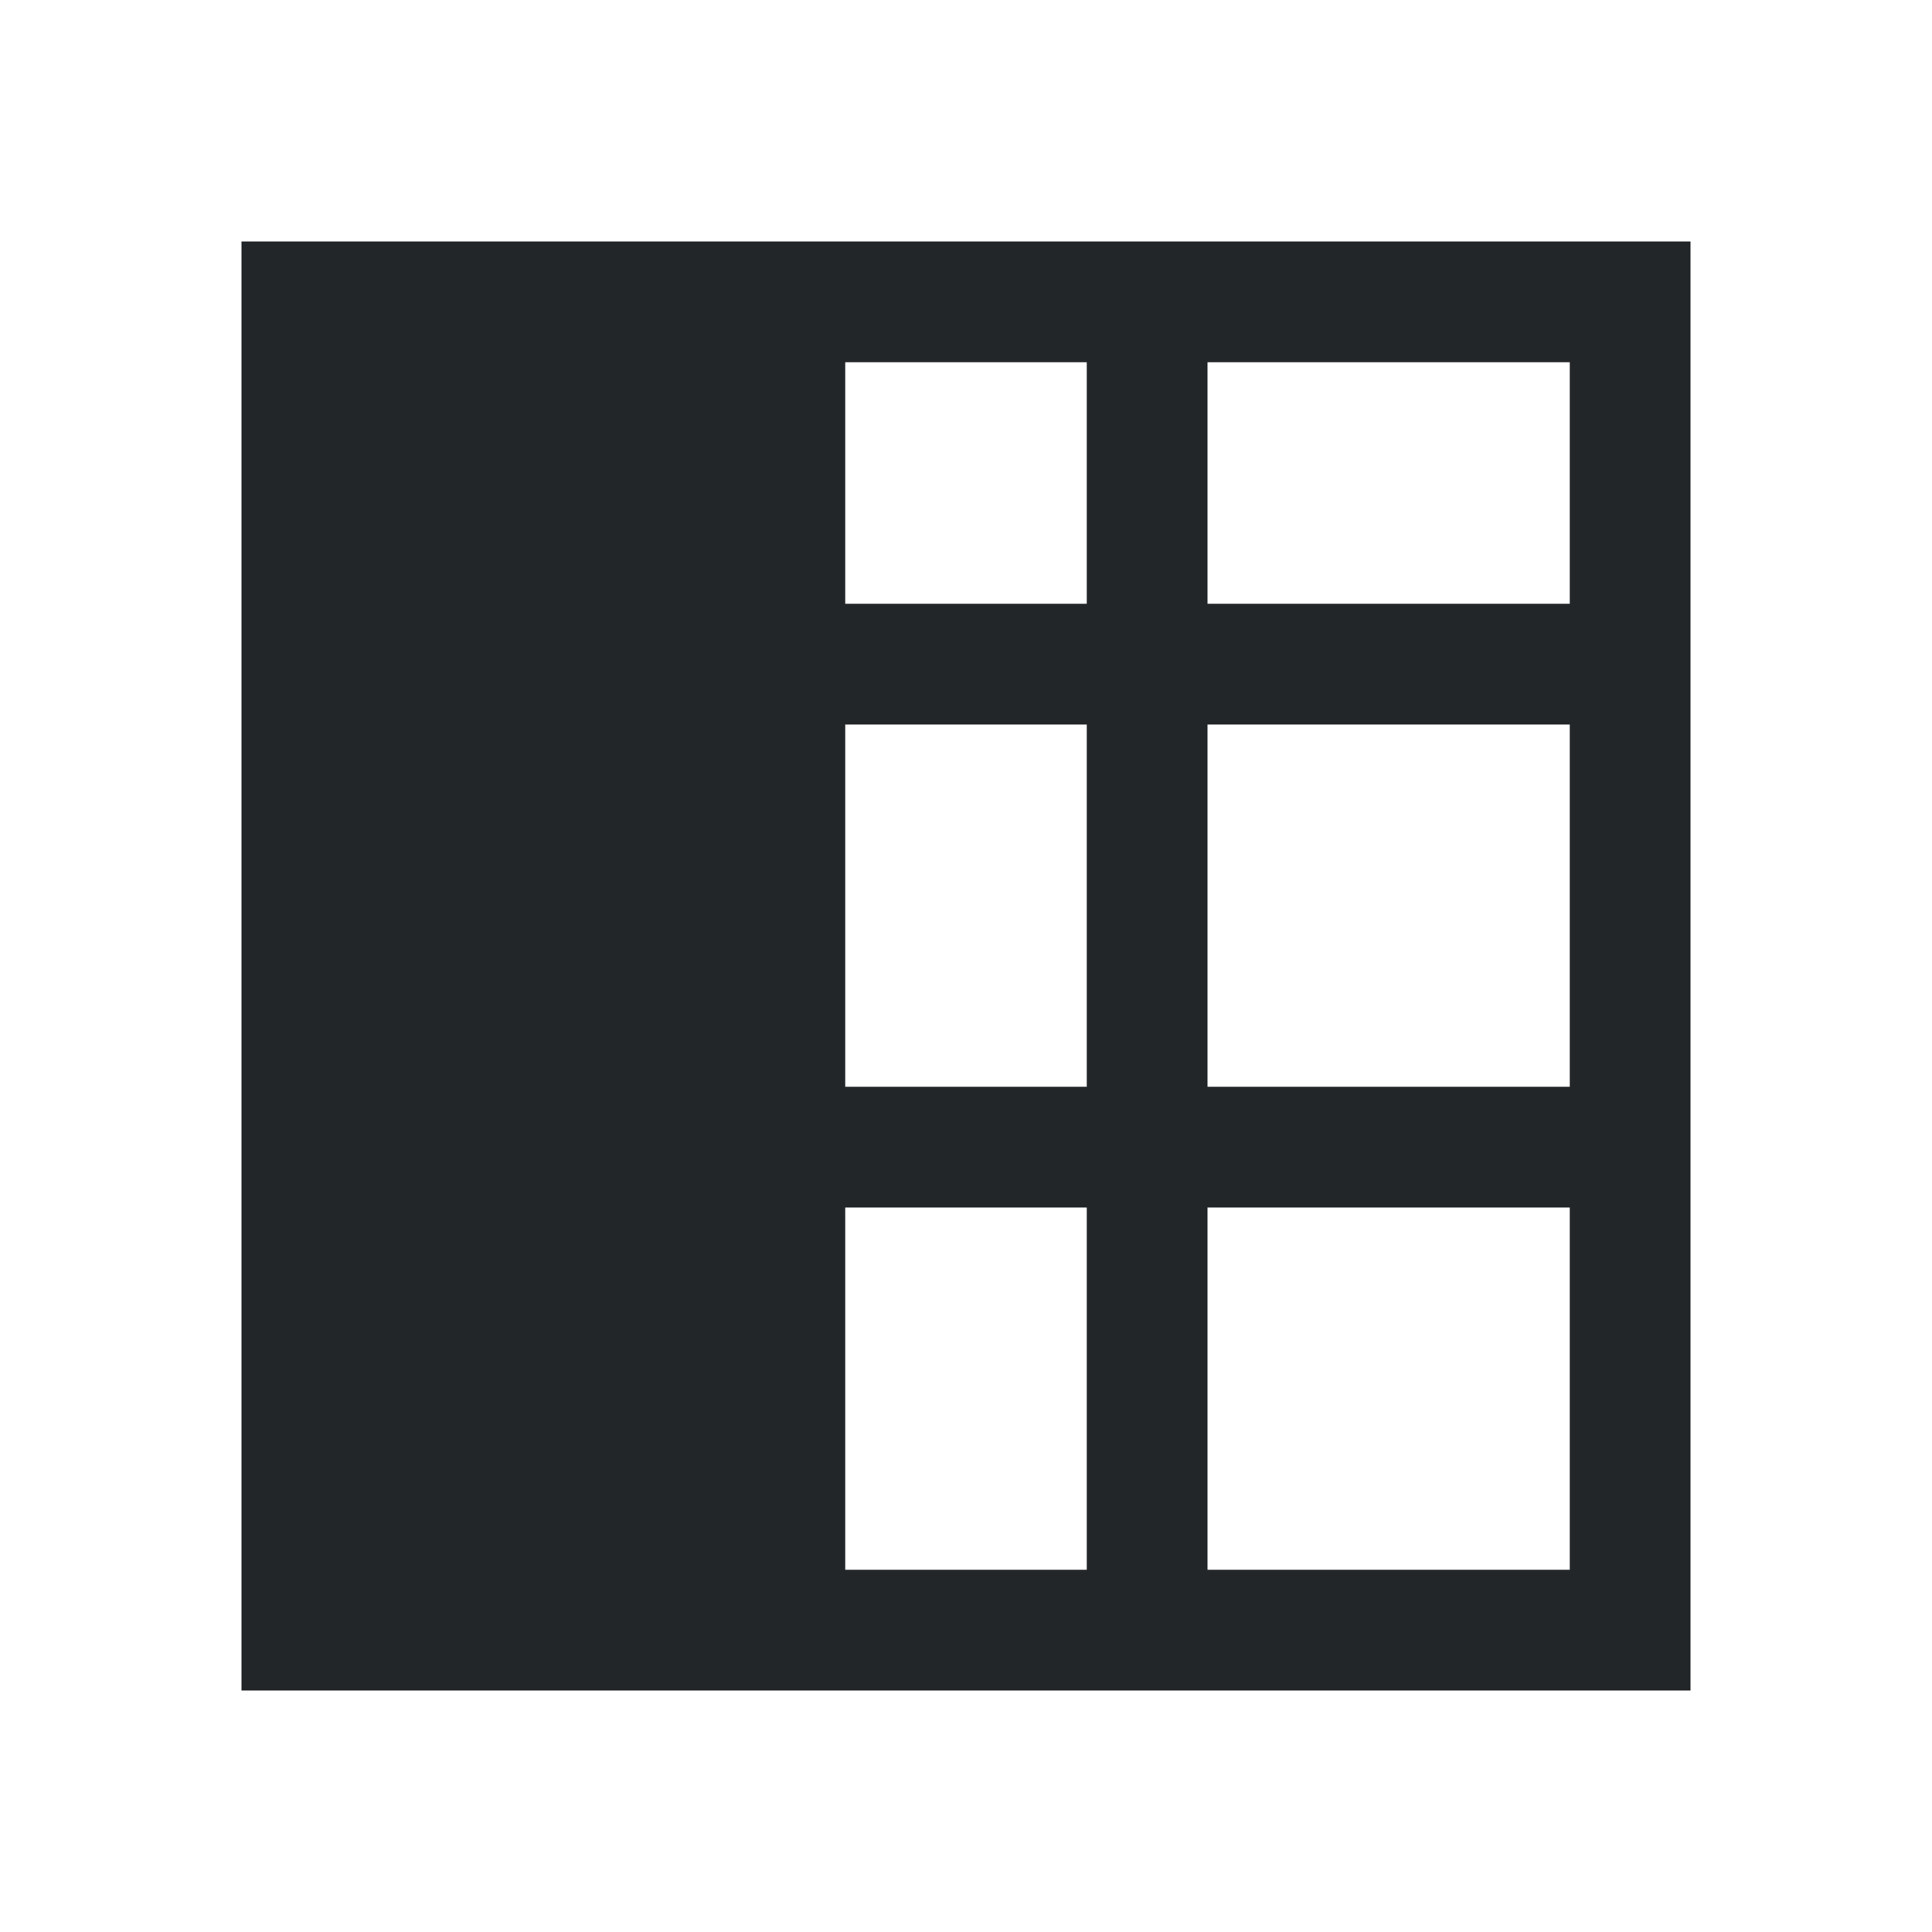
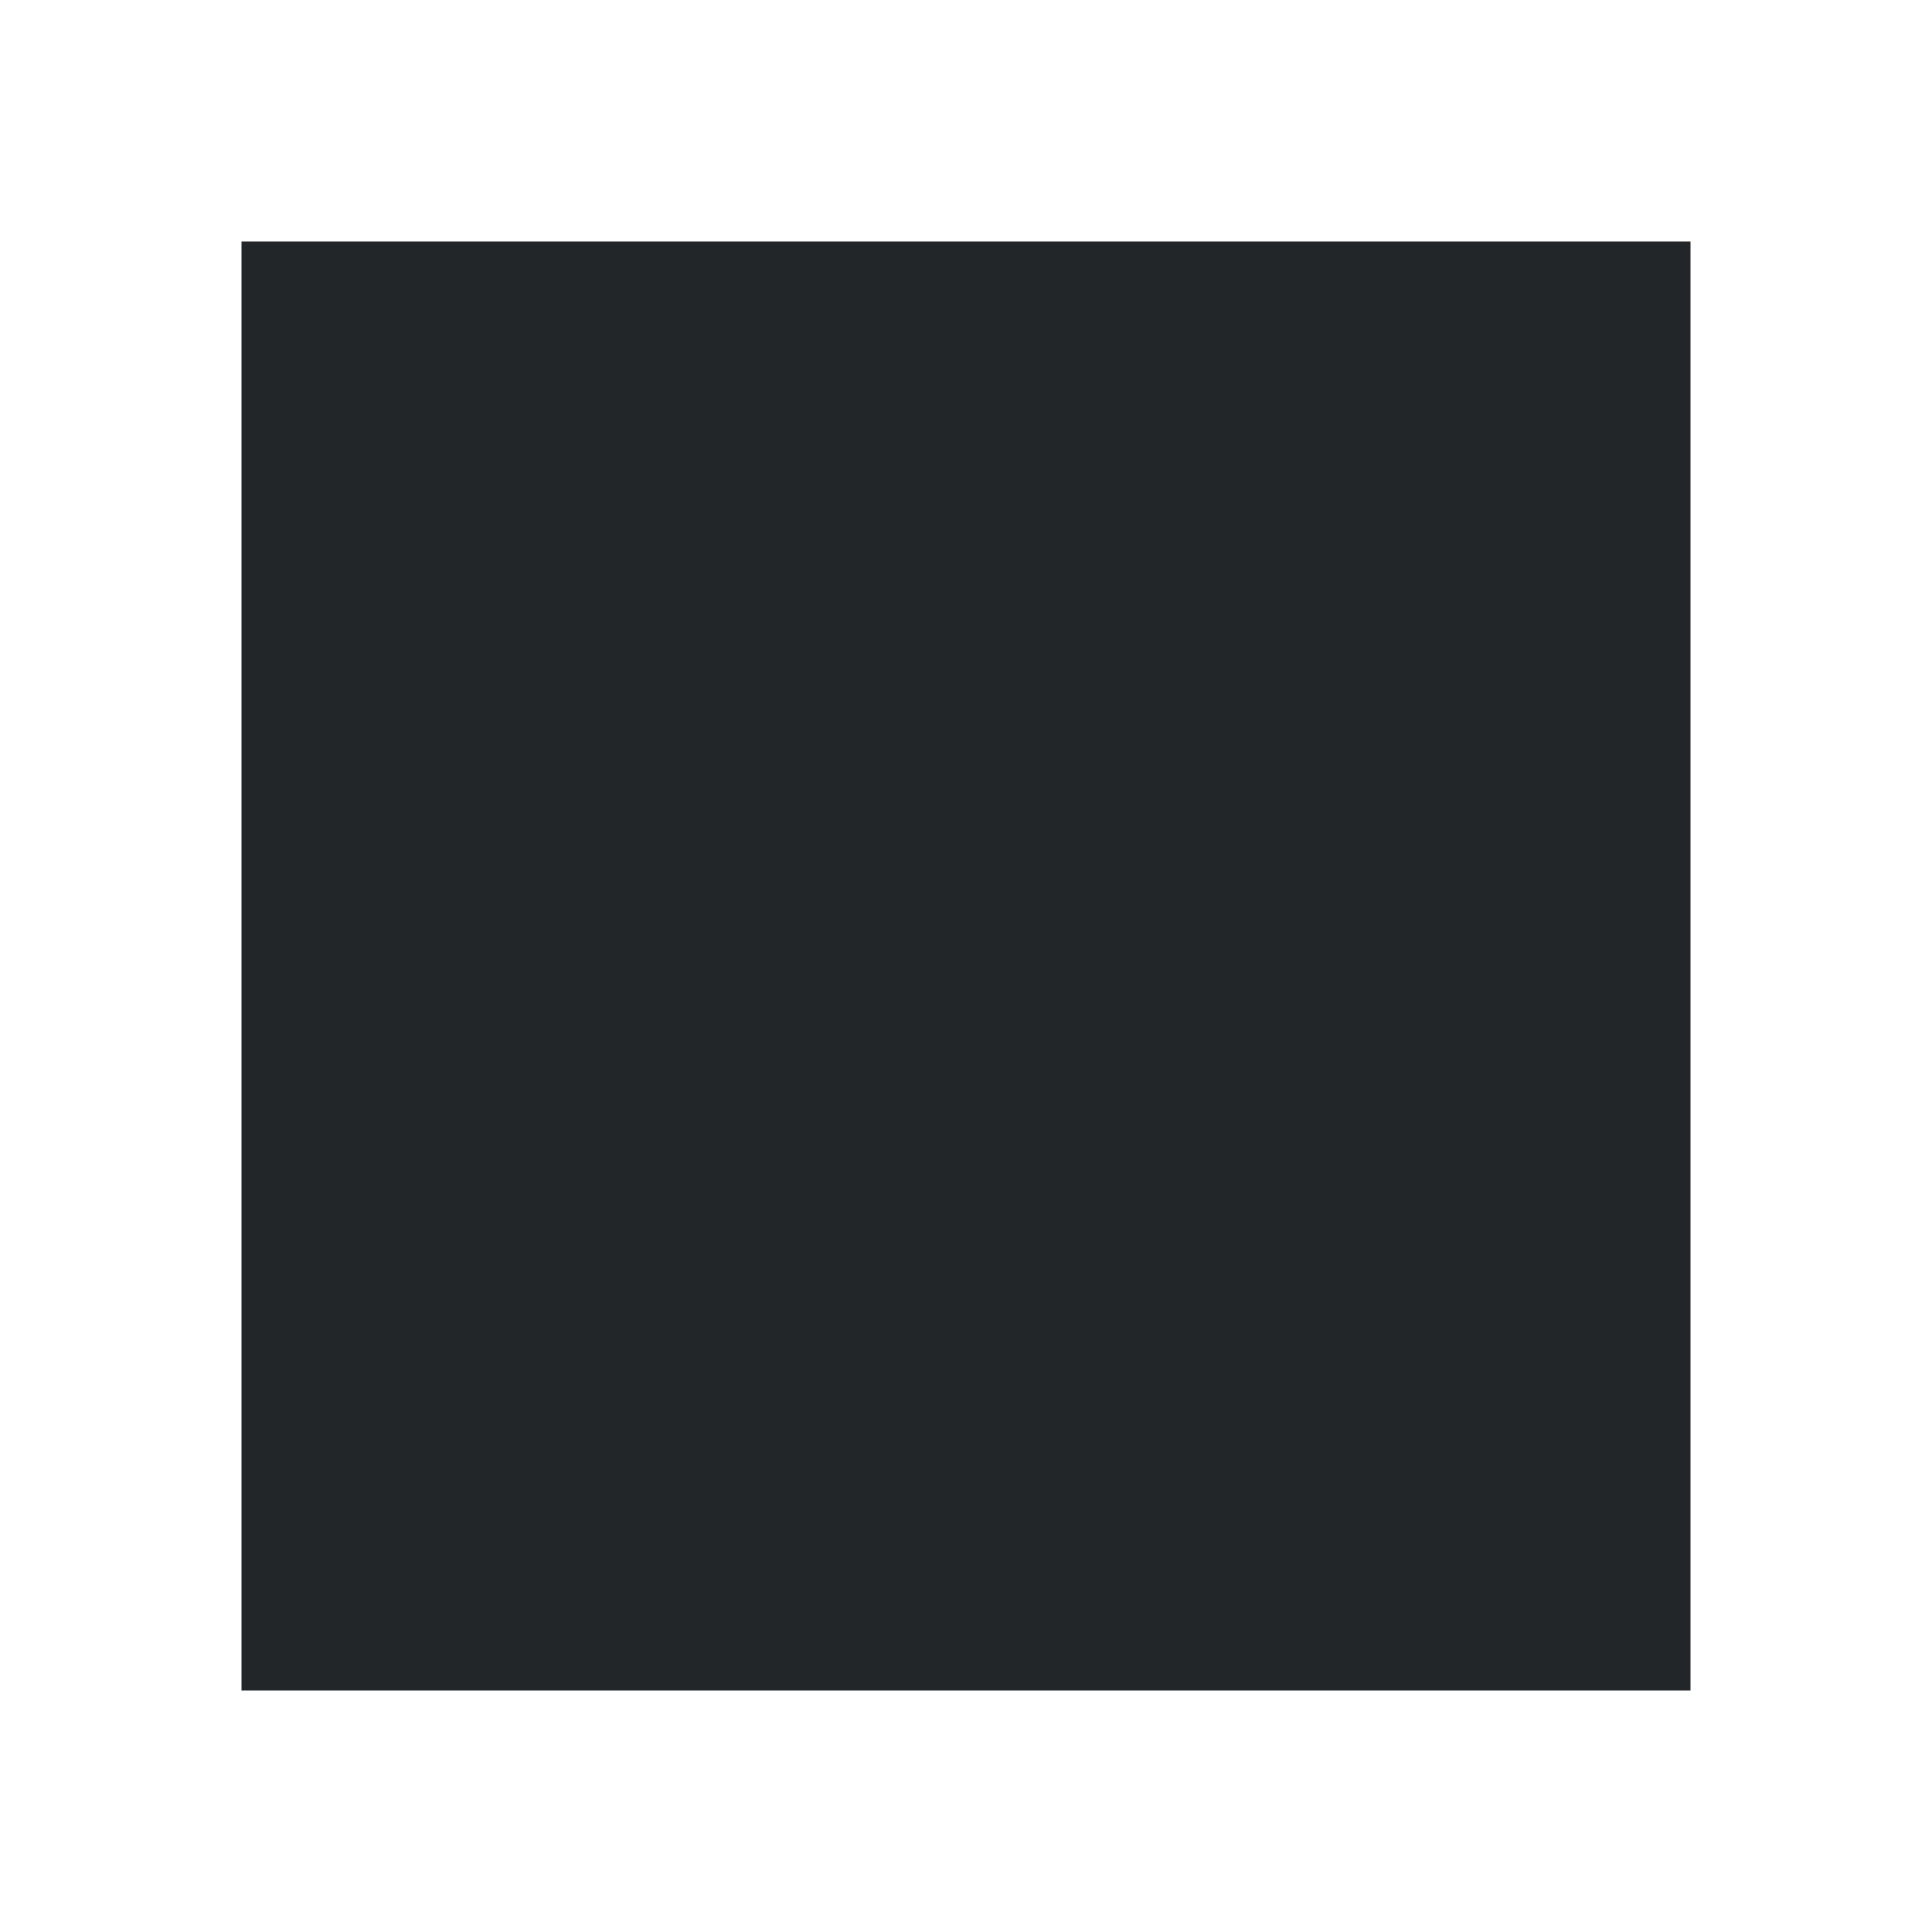
- <svg xmlns="http://www.w3.org/2000/svg" viewBox="0 0 16 16">/&gt;<path d="m2 2v12h1 6 1 3 1v-9-2-1zm5 1h2v2h-2zm3 0h3v2h-3zm-3 3h2v3h-2zm3 0h1 1 1v3h-1-1-1zm-3 4h2v3h-2zm3 0h1 1 1v3h-1-1-1z" fill="#232629" />
+ <svg xmlns="http://www.w3.org/2000/svg" viewBox="0 0 16 16">/&gt;<path d="m2 2v12h1 6 1 3 1v-9-2-1m5 1h2v2h-2zm3 0h3v2h-3zm-3 3h2v3h-2zm3 0h1 1 1v3h-1-1-1zm-3 4h2v3h-2zm3 0h1 1 1v3h-1-1-1z" fill="#232629" />
</svg>